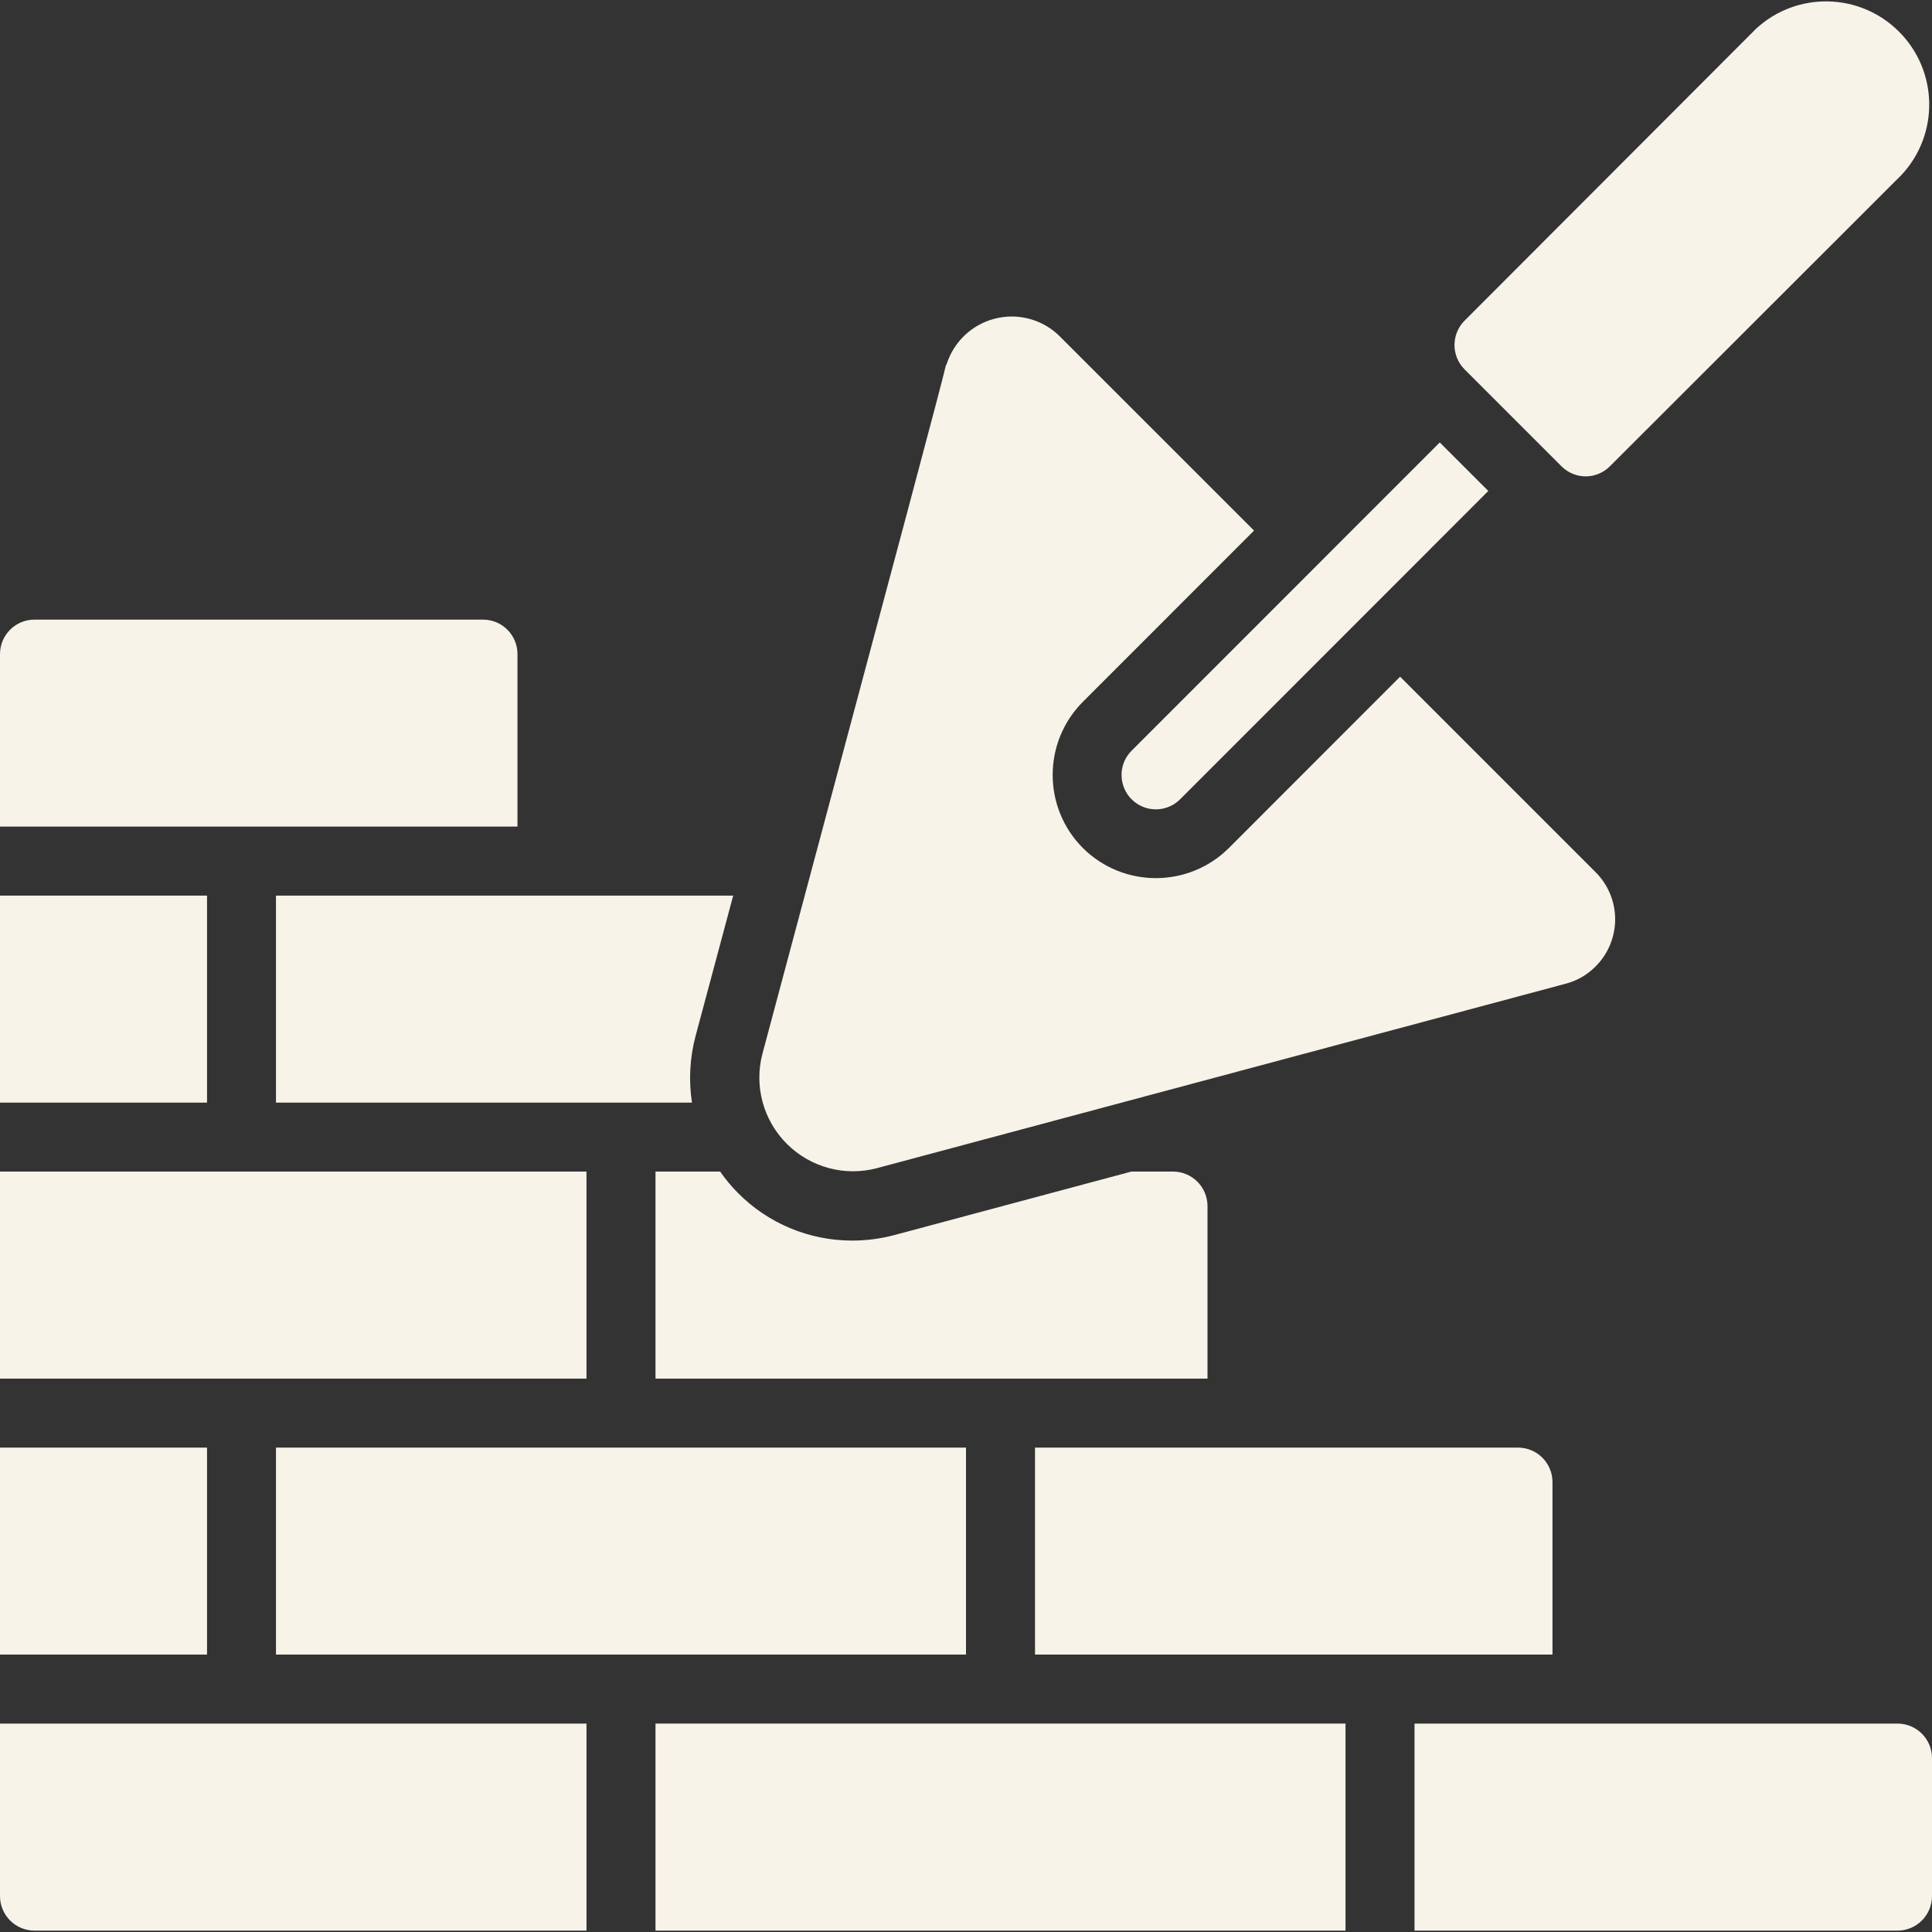
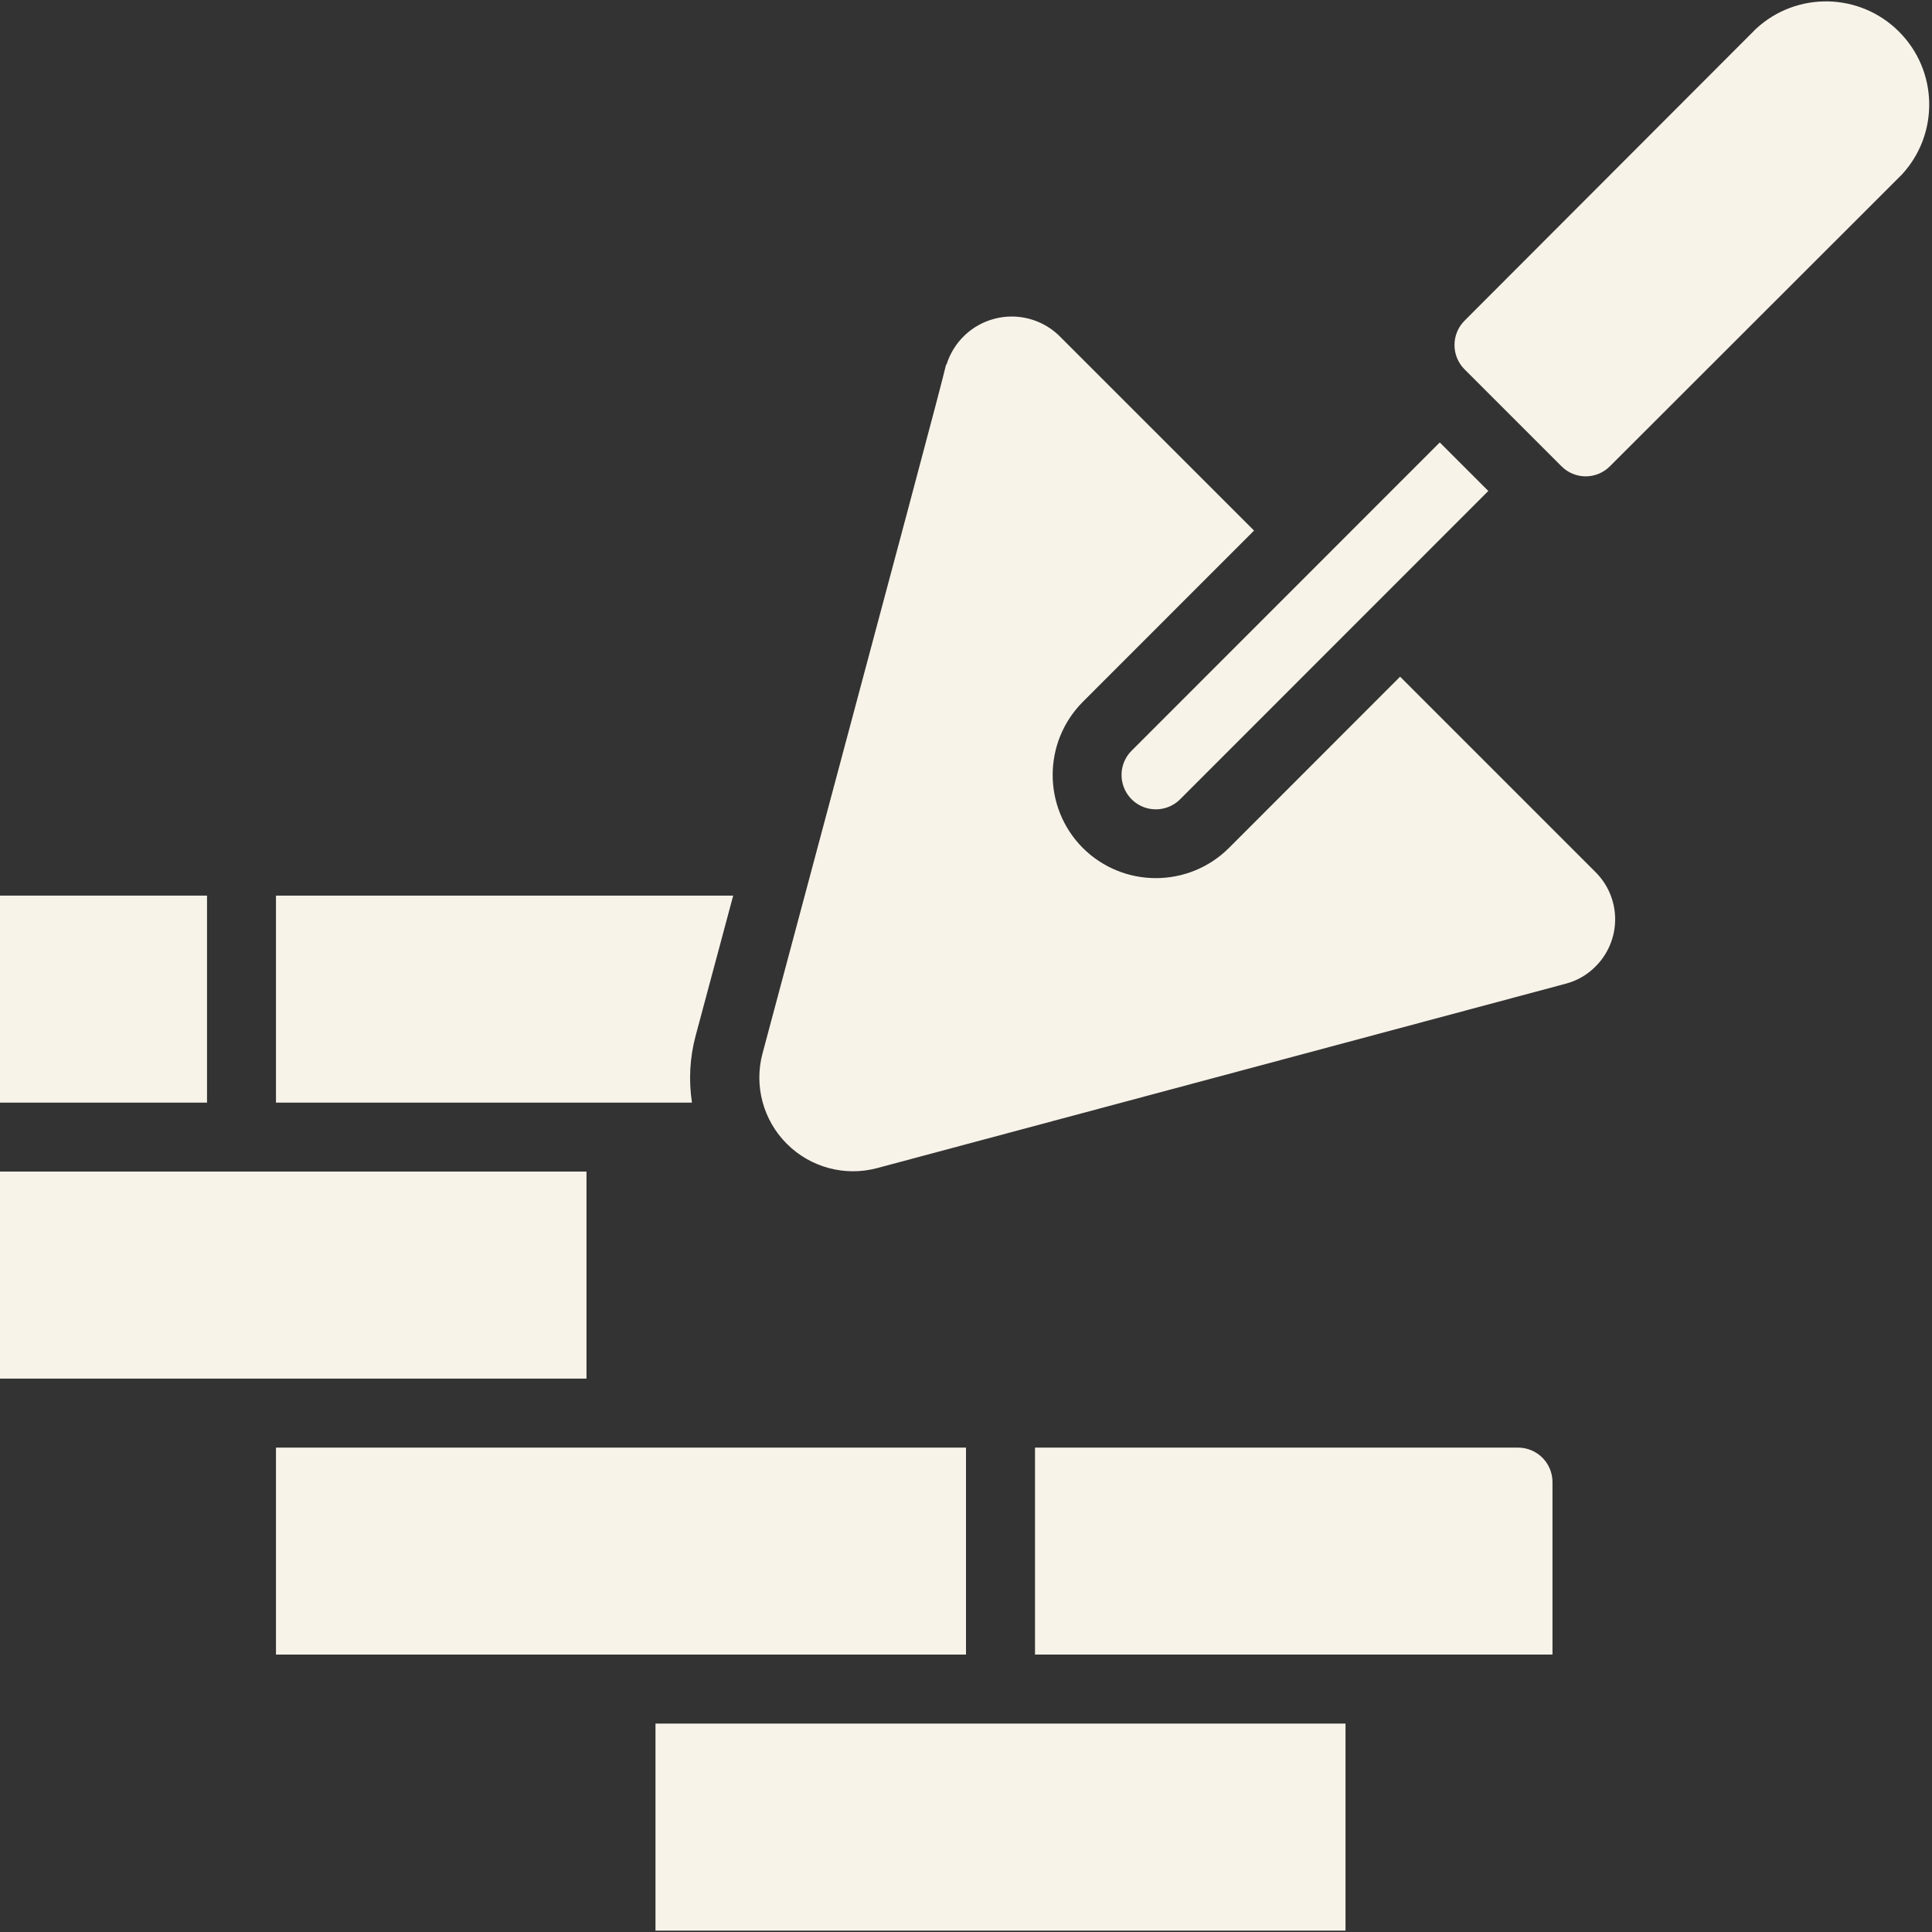
<svg xmlns="http://www.w3.org/2000/svg" width="32" height="32" viewBox="0 0 32 32" fill="none">
  <rect x="0" y="0" width="32" height="32" fill="#333333" stroke="none" />
  <path d="M25.143 23.977C25.459 23.977 25.714 24.233 25.714 24.548V27.405H17.143V23.977H25.143Z" fill="#F8F3E9" />
  <path d="M0 14.834H3.429V18.263H0V14.834Z" fill="#F8F3E9" />
  <path d="M0 19.405H9.714V22.834H0V19.405Z" fill="#F8F3E9" />
-   <path d="M0 23.977H3.429V27.405H0V23.977Z" fill="#F8F3E9" />
  <path d="M4.571 23.977H16V27.405H4.571V23.977Z" fill="#F8F3E9" />
  <path d="M10.857 28.548H22.286V31.977H10.857V28.548Z" fill="#F8F3E9" />
-   <path d="M19.429 19.405C19.744 19.405 20 19.661 20 19.977V22.834H10.857V19.405H11.928C12.015 19.531 12.113 19.648 12.22 19.757C12.72 20.263 13.402 20.548 14.114 20.548C14.354 20.548 14.592 20.516 14.823 20.454L18.738 19.405H19.429Z" fill="#F8F3E9" />
  <path d="M24.651 8.132L19.547 13.238C19.404 13.382 19.194 13.438 18.998 13.386C18.802 13.333 18.648 13.18 18.596 12.983C18.543 12.787 18.599 12.578 18.743 12.434L23.847 7.328L24.651 8.132Z" fill="#F8F3E9" />
  <path d="M24.254 5.315L29.086 0.476C29.76 -0.146 30.805 -0.125 31.453 0.524C32.102 1.172 32.123 2.217 31.501 2.891L26.664 7.724C26.558 7.83 26.414 7.89 26.264 7.89C26.114 7.89 25.97 7.83 25.864 7.724L24.264 6.124L24.259 6.119C24.037 5.898 24.035 5.539 24.254 5.315Z" fill="#F8F3E9" />
  <path d="M15.67 6.039H15.677C15.793 5.666 16.092 5.379 16.47 5.28C16.847 5.18 17.249 5.283 17.533 5.551L20.771 8.788L17.935 11.625C17.269 12.294 17.269 13.376 17.935 14.045C18.604 14.711 19.686 14.711 20.355 14.045L23.19 11.208L26.424 14.442C26.634 14.649 26.752 14.932 26.752 15.226C26.752 15.521 26.634 15.804 26.424 16.011C26.29 16.146 26.122 16.243 25.938 16.292L14.526 19.348C13.992 19.49 13.423 19.336 13.032 18.945C12.641 18.554 12.487 17.985 12.629 17.451C15.066 8.342 15.567 6.472 15.67 6.039Z" fill="#F8F3E9" />
  <path d="M12.144 14.834C11.918 15.678 11.705 16.472 11.522 17.155C11.425 17.516 11.405 17.893 11.461 18.263H4.571V14.834H12.144Z" fill="#F8F3E9" />
-   <path d="M0.571 10.263H8C8.316 10.263 8.571 10.518 8.571 10.834V13.691H0V10.834C0 10.518 0.256 10.263 0.571 10.263Z" fill="#F8F3E9" />
-   <path d="M0 31.405V28.548H9.714V31.977H0.571C0.256 31.977 0 31.721 0 31.405Z" fill="#F8F3E9" />
-   <path d="M32 31.405C32 31.721 31.744 31.977 31.429 31.977H23.429V28.548H31.429C31.744 28.548 32 28.804 32 29.12V31.405Z" fill="#F8F3E9" />
</svg>